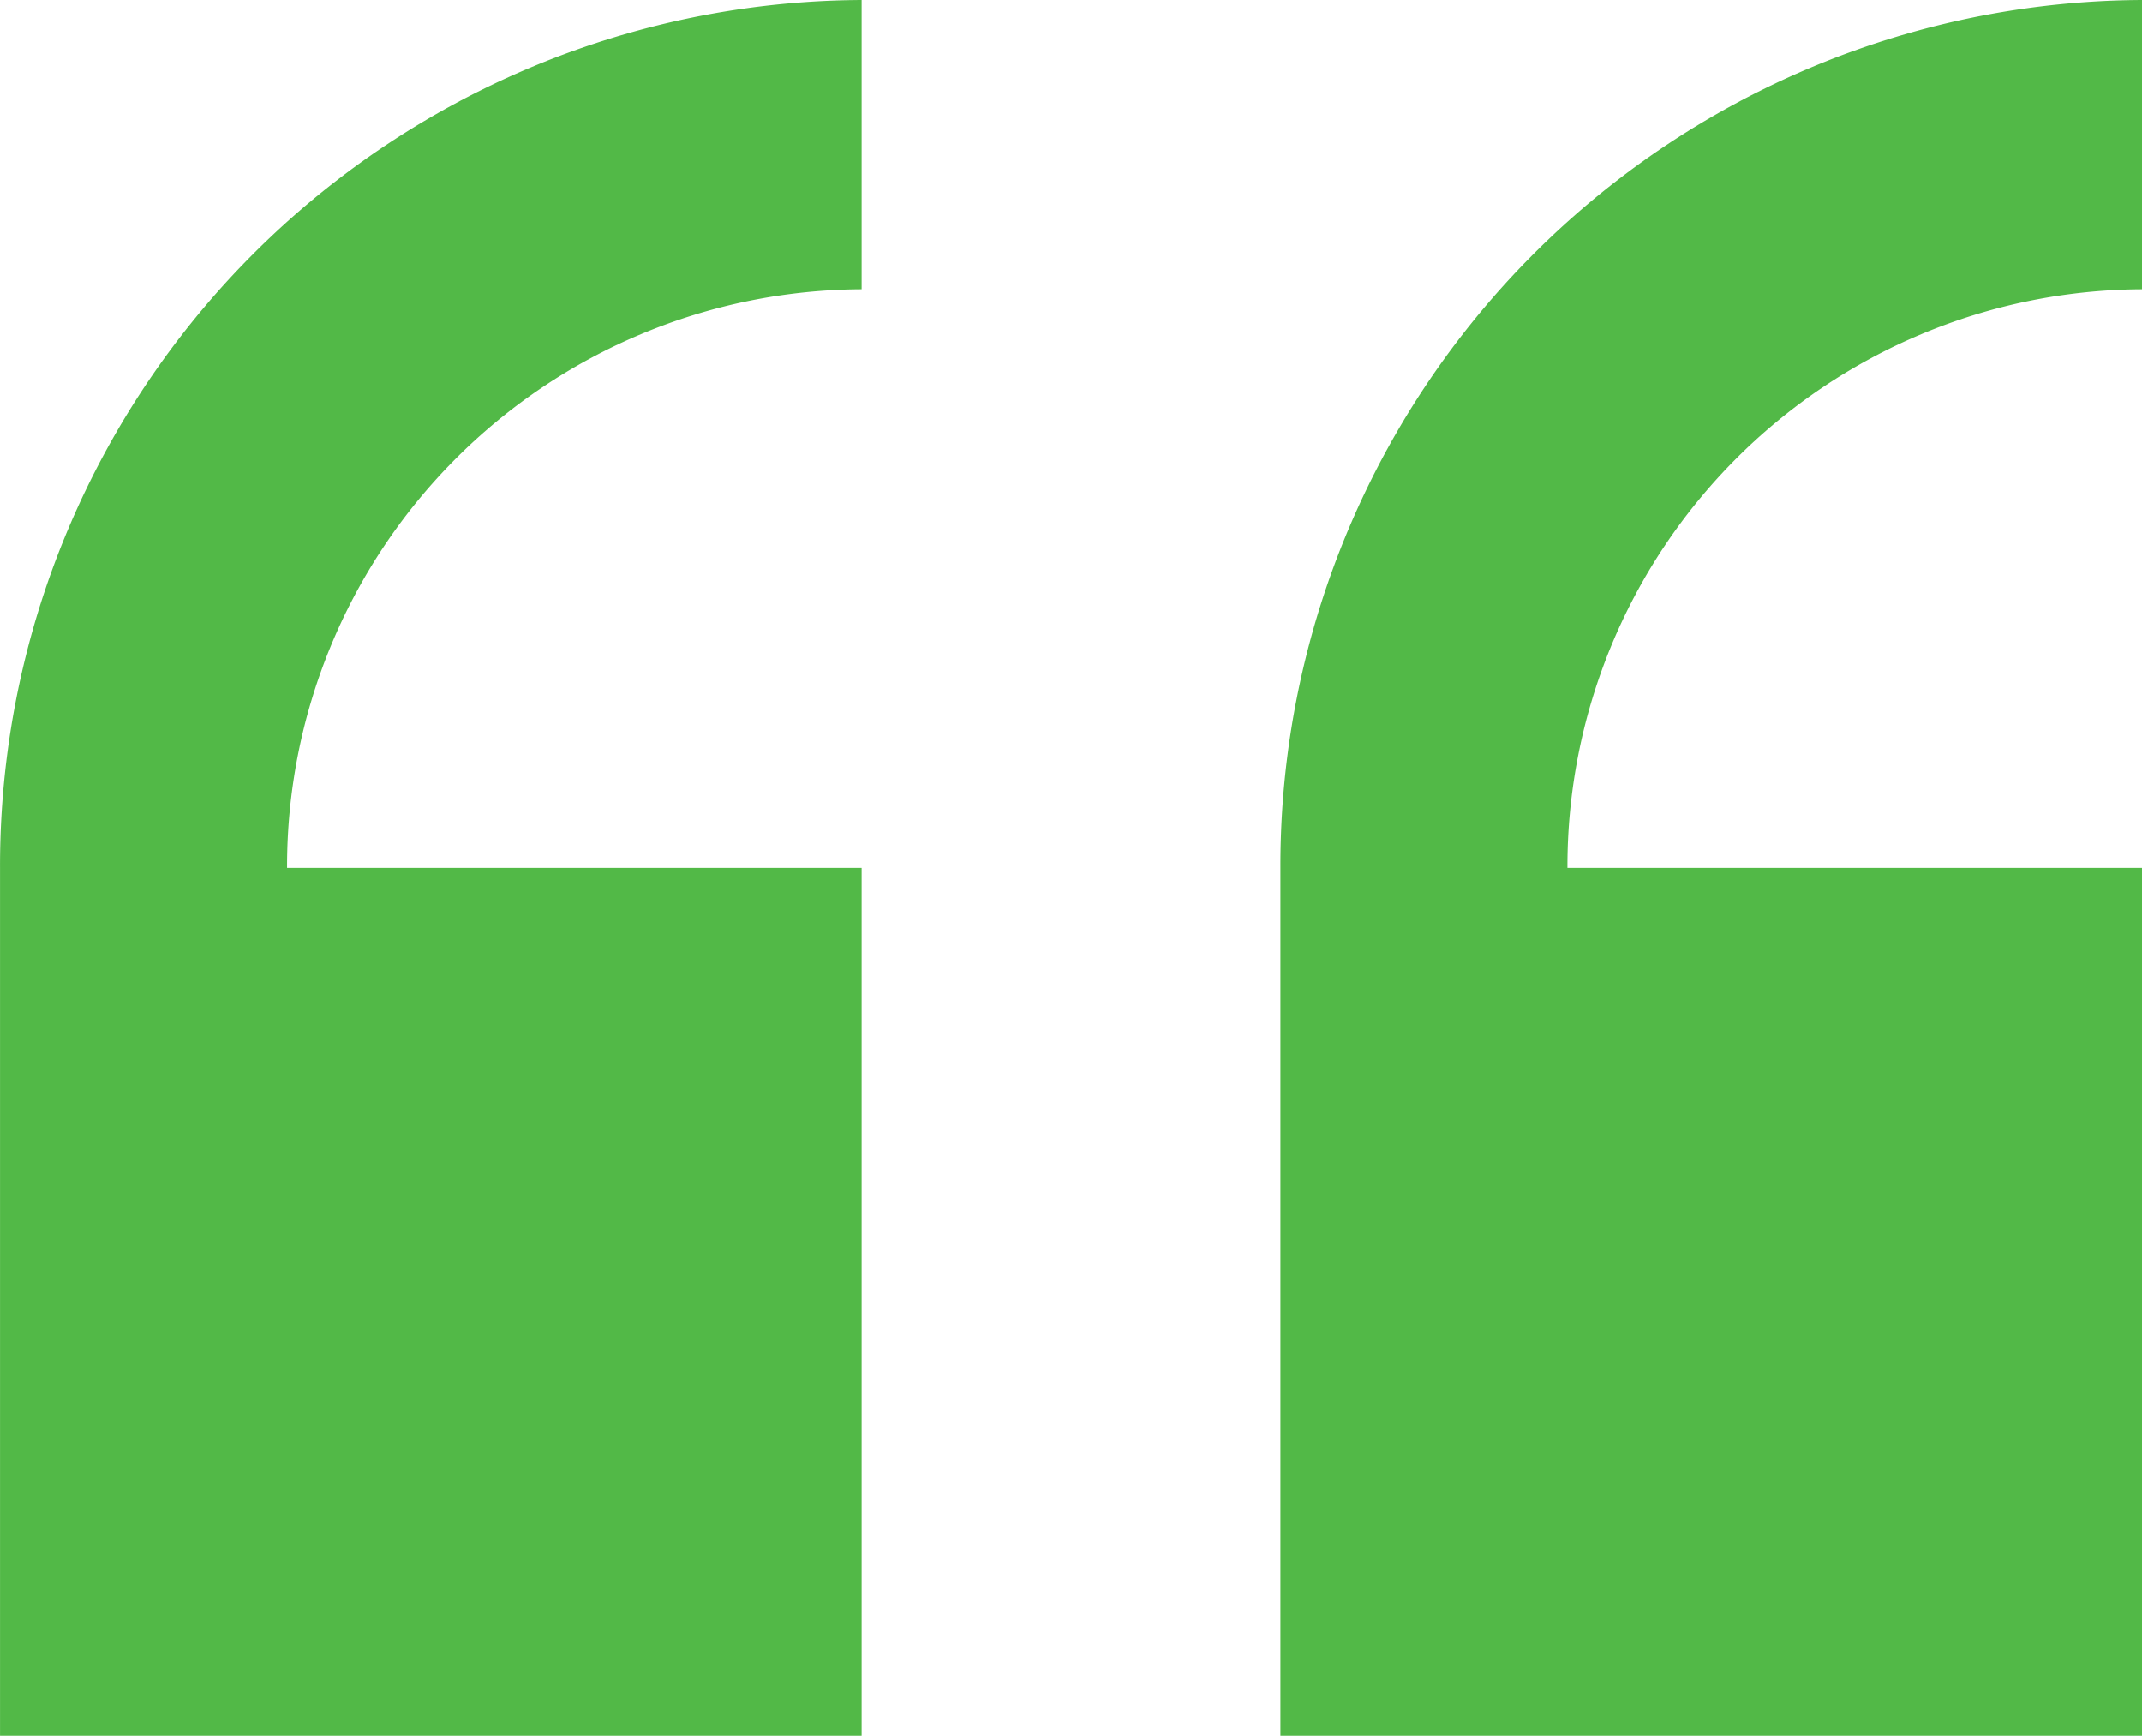
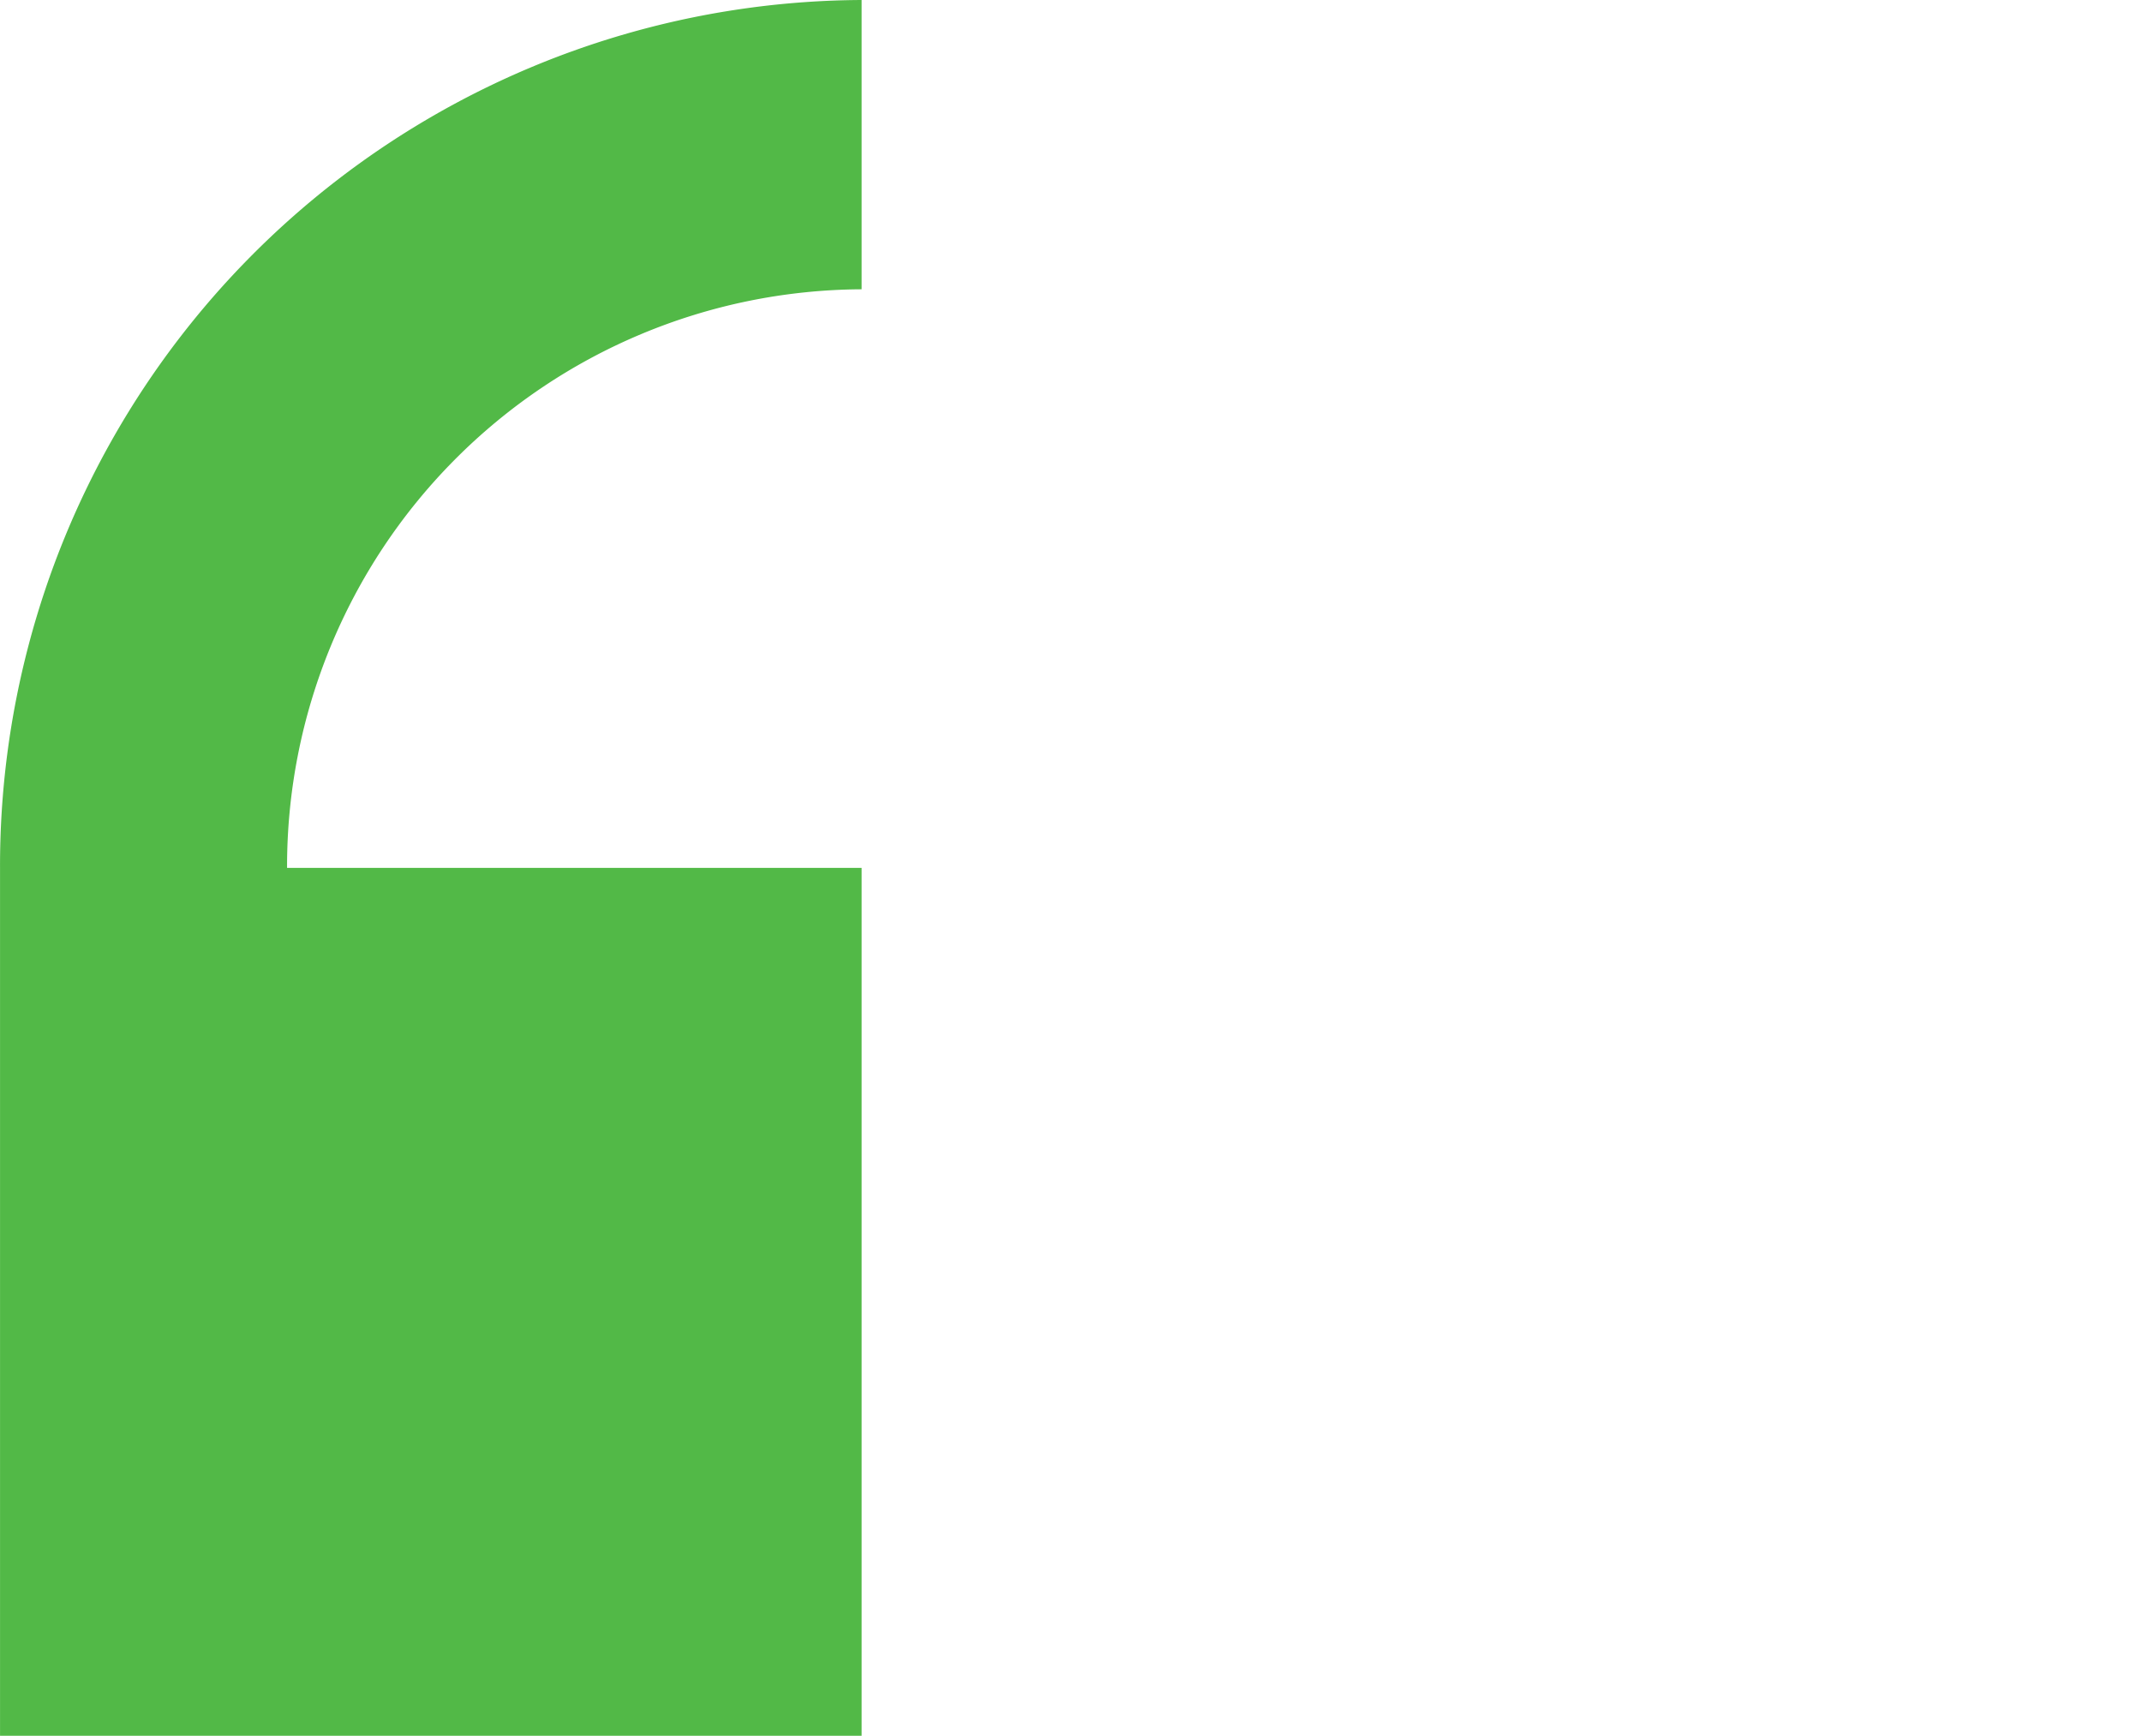
<svg xmlns="http://www.w3.org/2000/svg" width="61.141" height="49.542" viewBox="0 0 61.141 49.542">
  <g id="right_x5F_quote" transform="translate(66.141 49.542) rotate(180)">
    <g id="Group_804" data-name="Group 804">
-       <path id="Path_280" data-name="Path 280" d="M0,0V24.771H16.4A16.472,16.472,0,0,1,0,41.285v8.257A24.71,24.71,0,0,0,24.593,24.771V0Z" transform="translate(5)" fill="#52b947" />
      <path id="Path_281" data-name="Path 281" d="M20,0V24.771H36.4A16.472,16.472,0,0,1,20,41.285v8.257A24.71,24.71,0,0,0,44.593,24.771V0Z" transform="translate(21.547)" fill="#52b947" />
    </g>
  </g>
</svg>